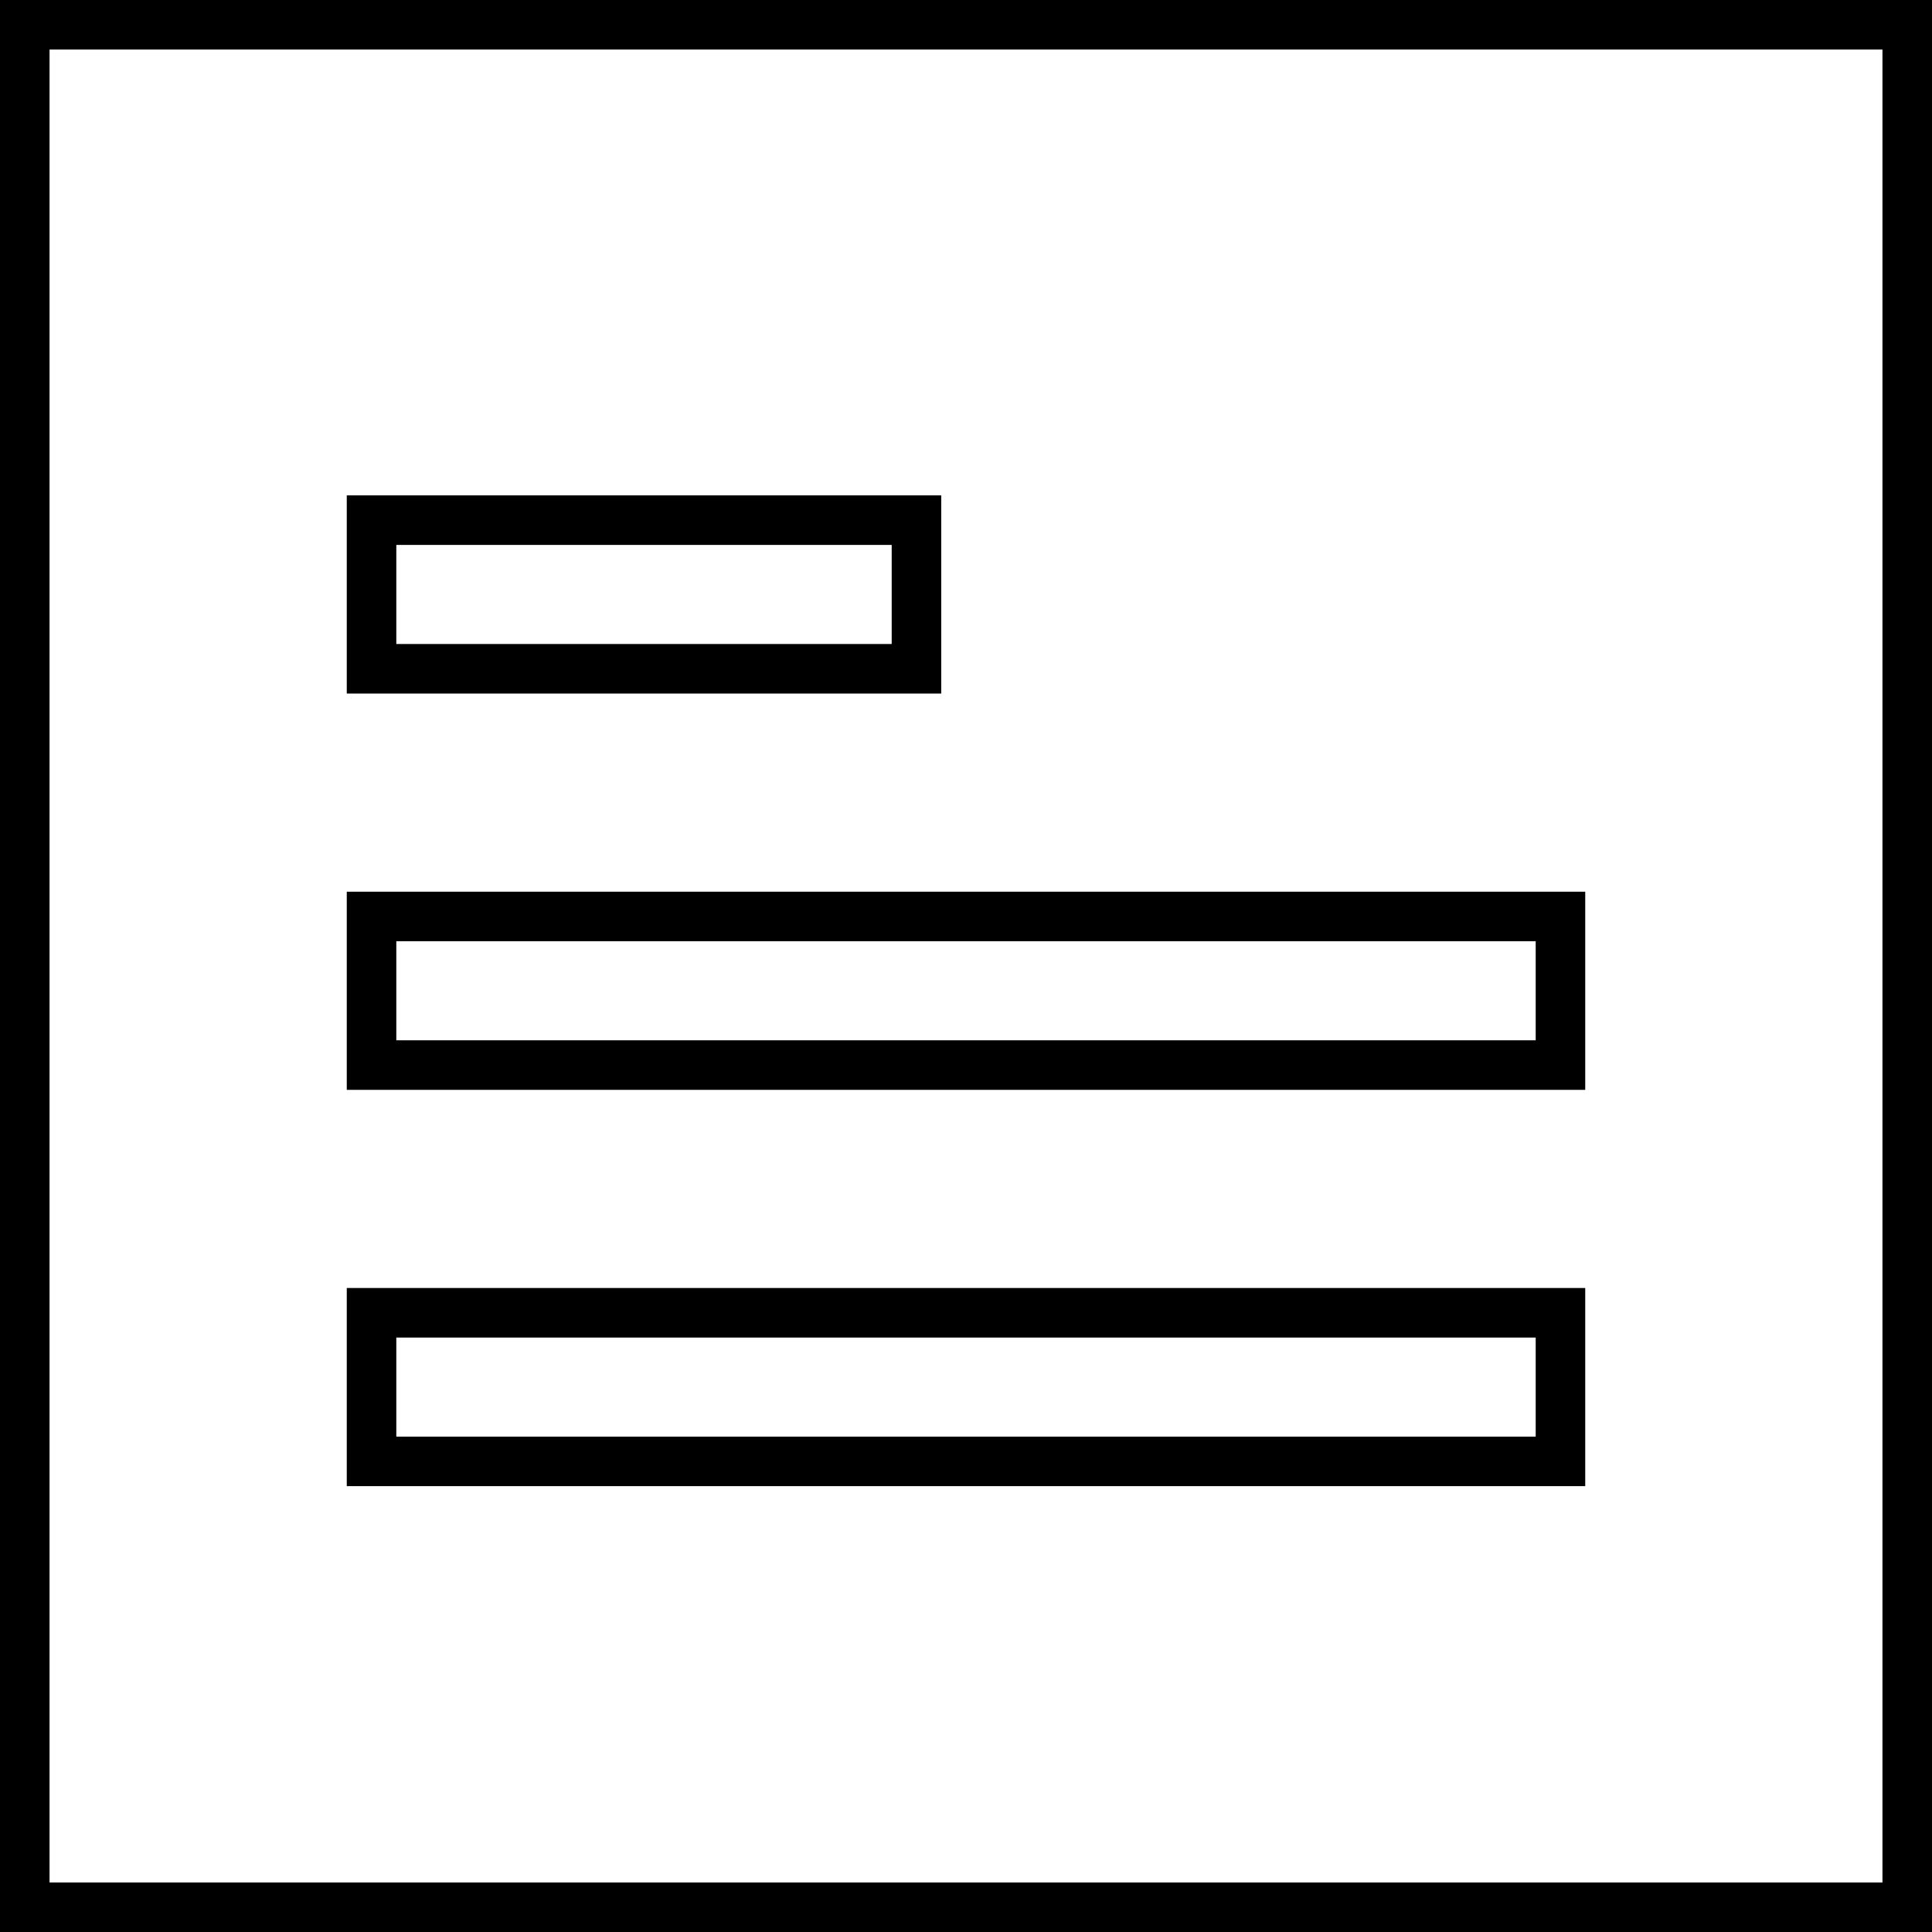
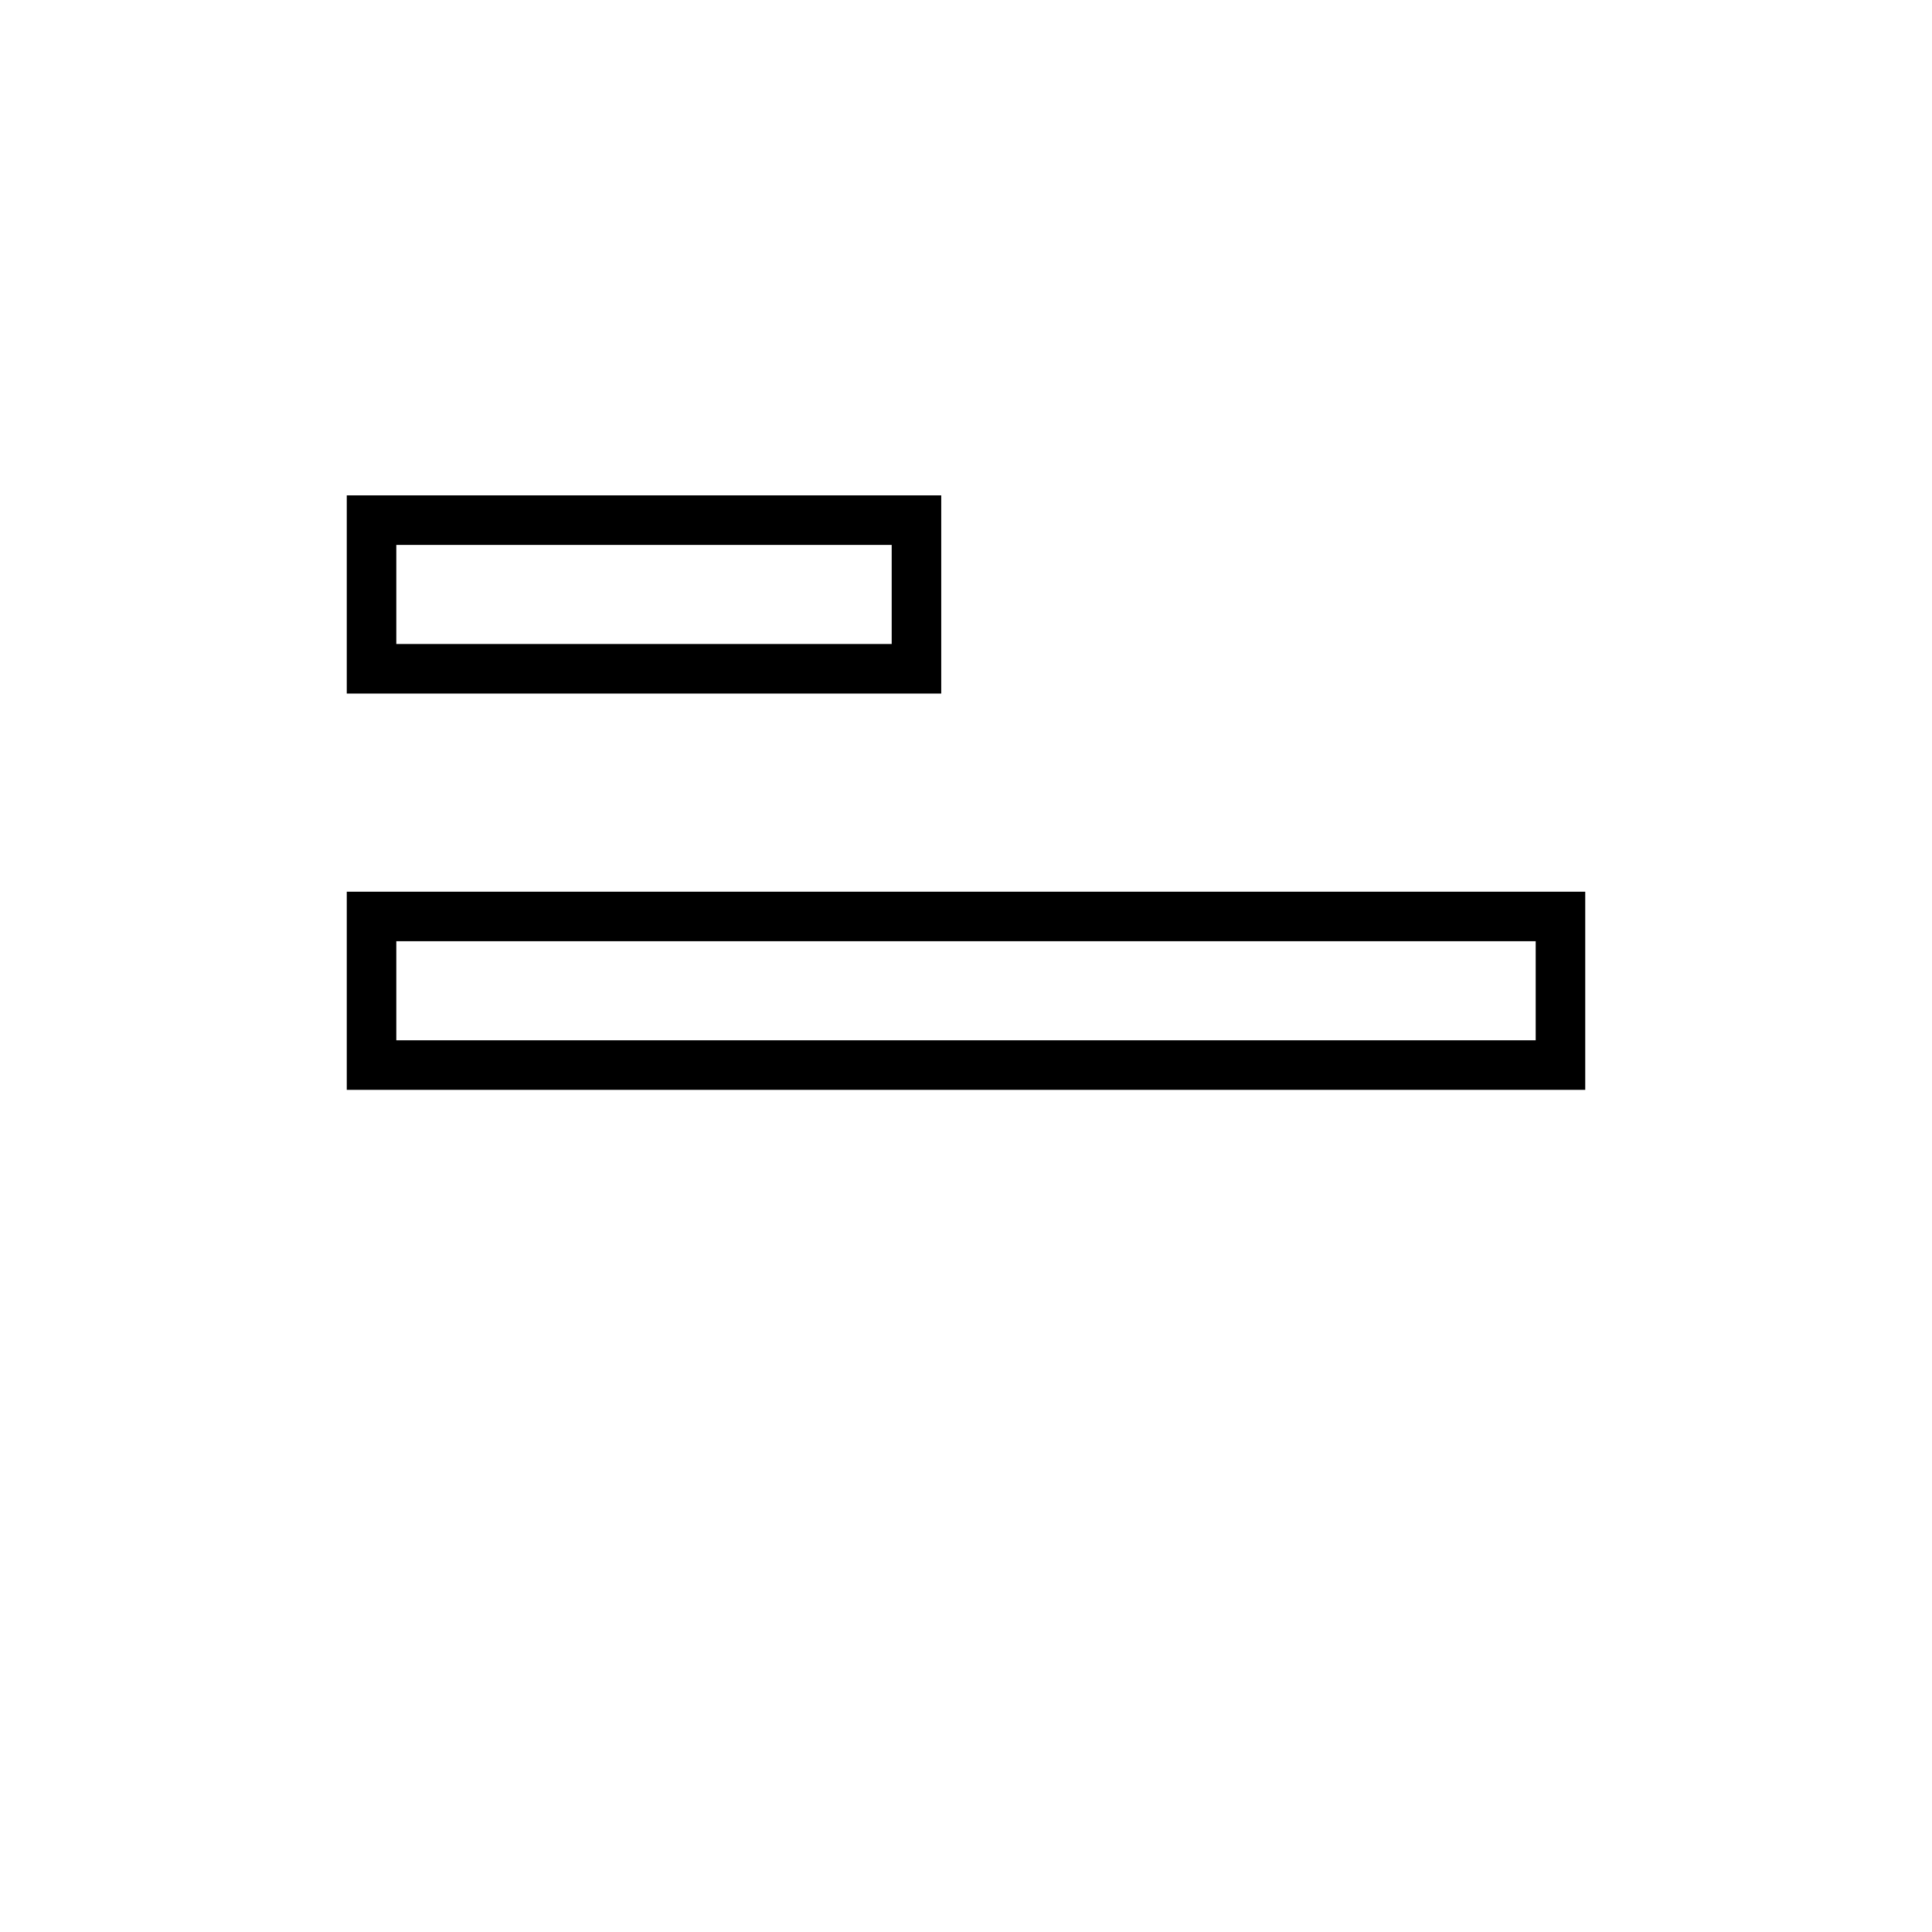
<svg xmlns="http://www.w3.org/2000/svg" width="39" height="39" viewBox="0 0 39 39" fill="none">
  <rect x="18.5" y="10.5" width="3" height="11" transform="rotate(90 18.5 10.5)" stroke="black" />
  <rect x="31.5" y="18.5" width="3" height="24" transform="rotate(90 31.5 18.5)" stroke="black" />
-   <rect x="31.5" y="26.5" width="3" height="24" transform="rotate(90 31.5 26.5)" stroke="black" />
-   <rect x="0.5" y="0.5" width="38" height="38" stroke="black" />
</svg>